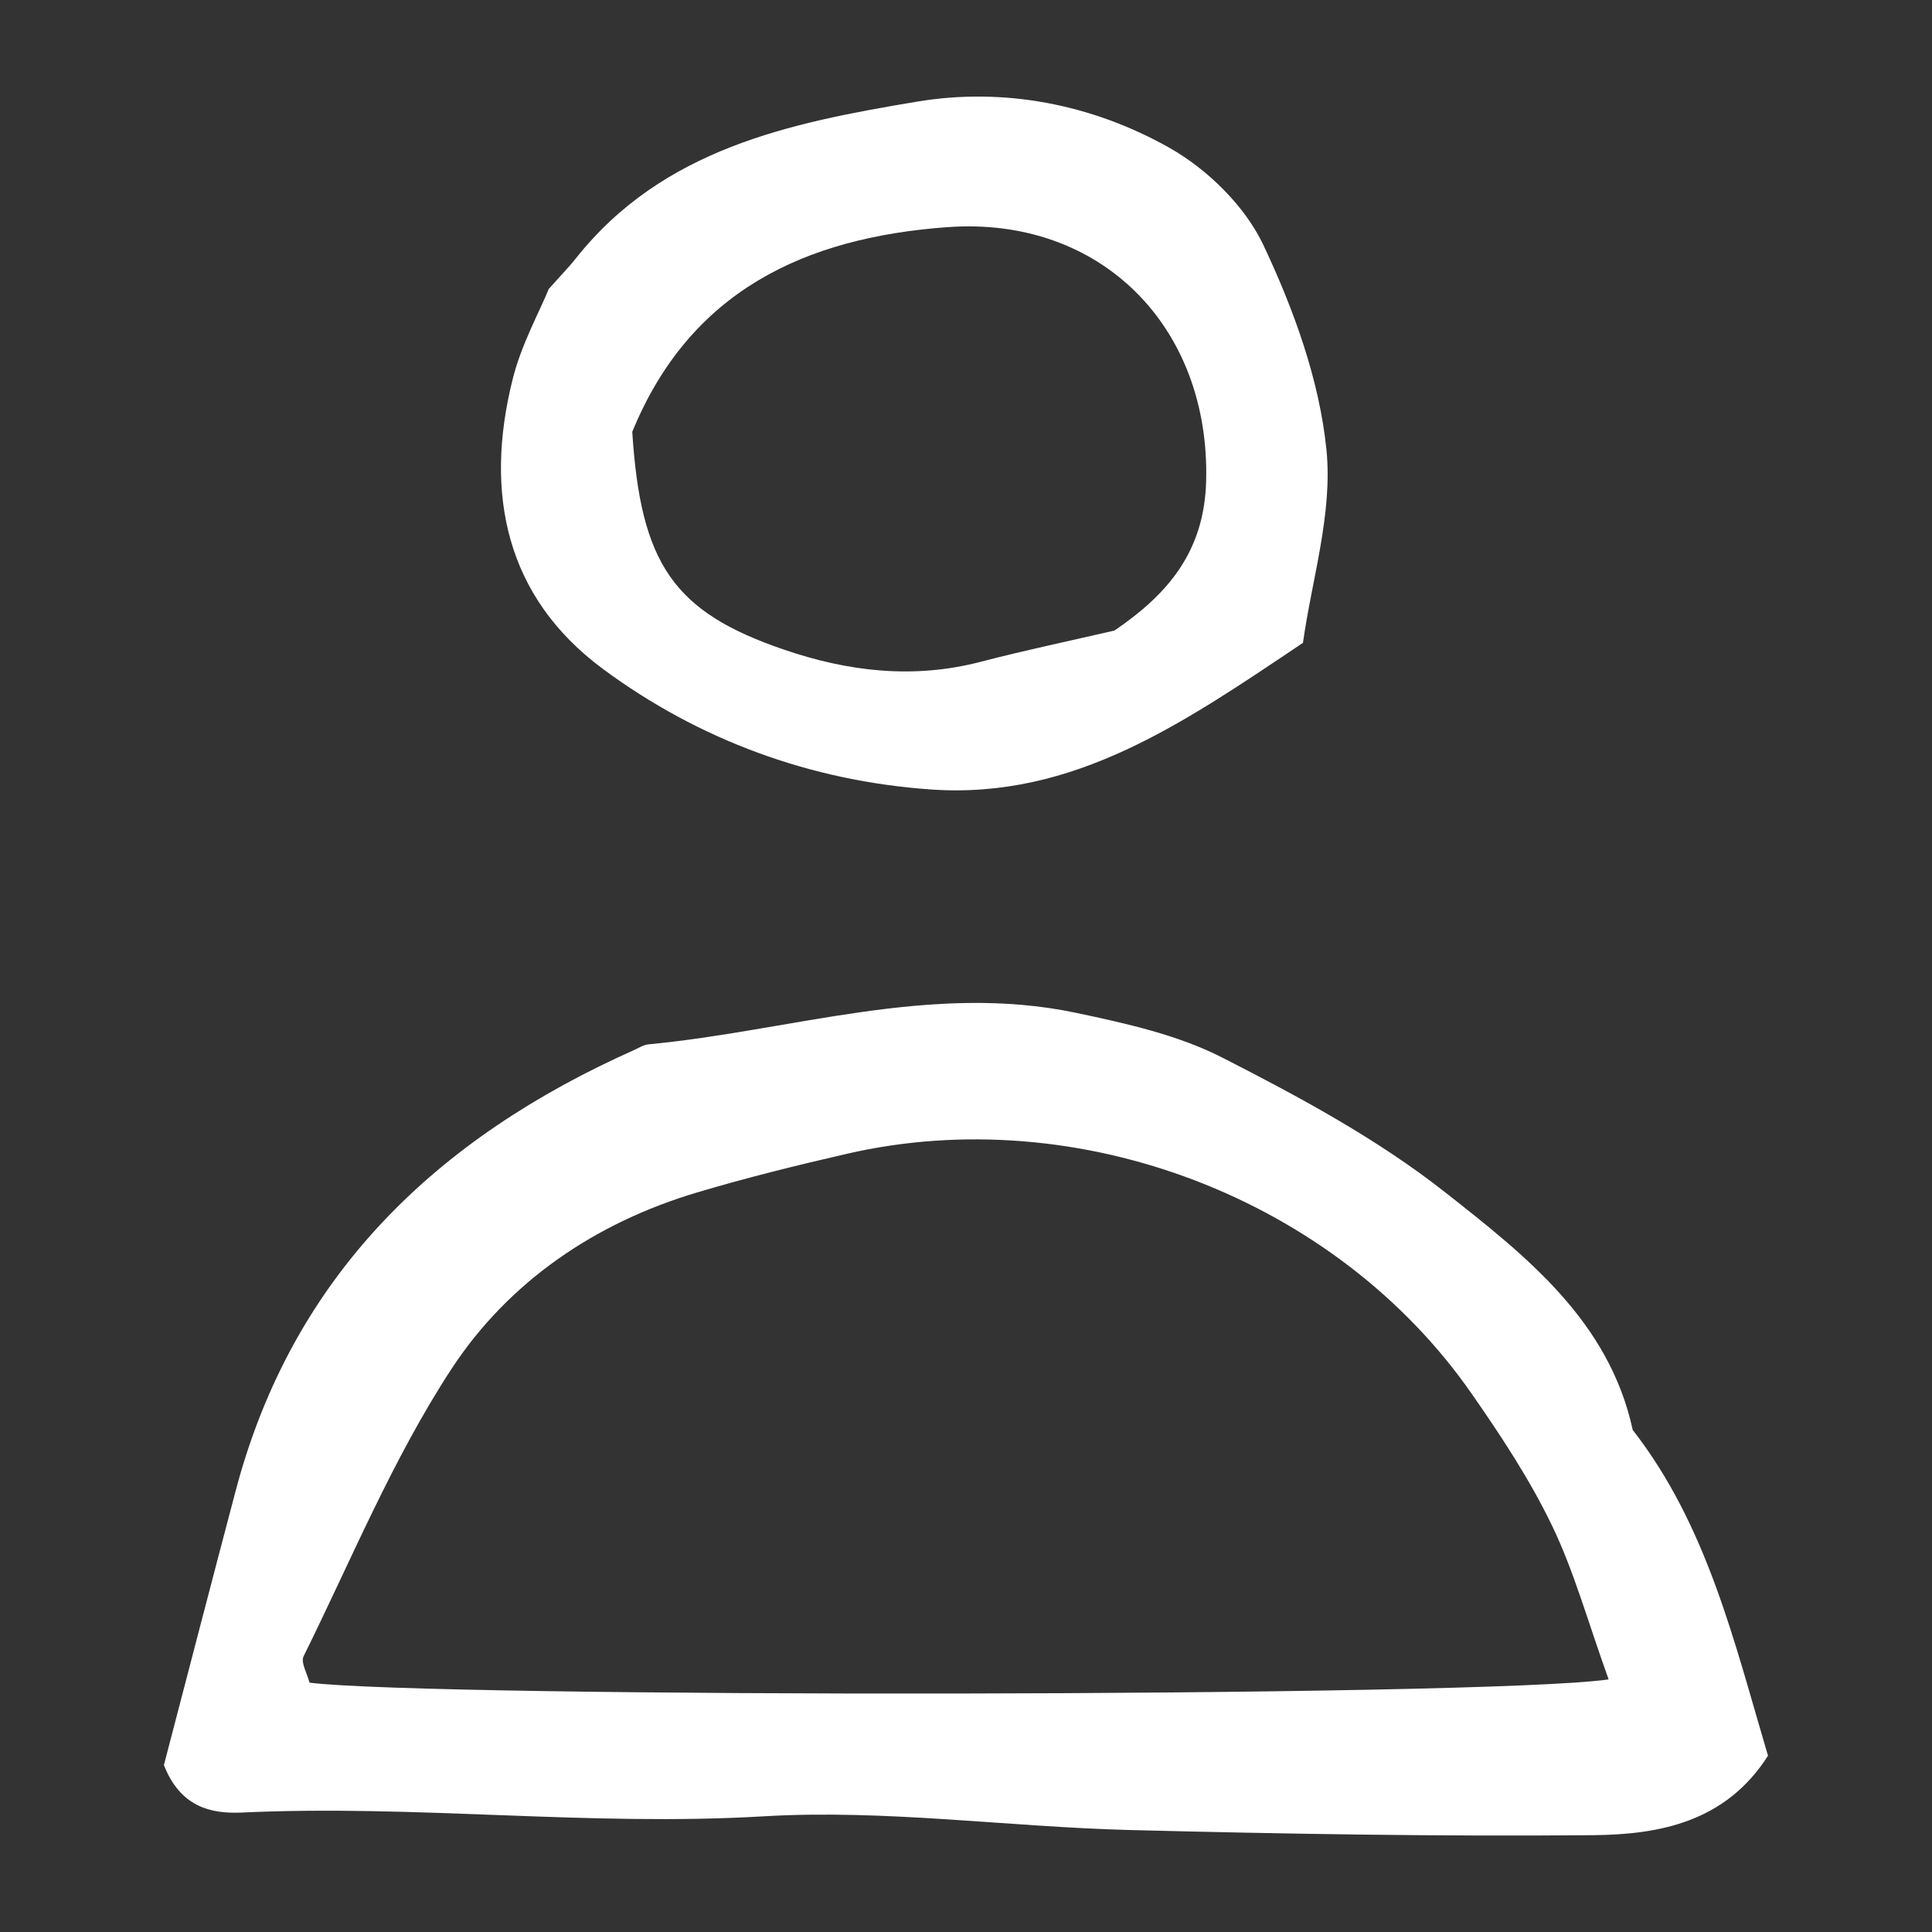
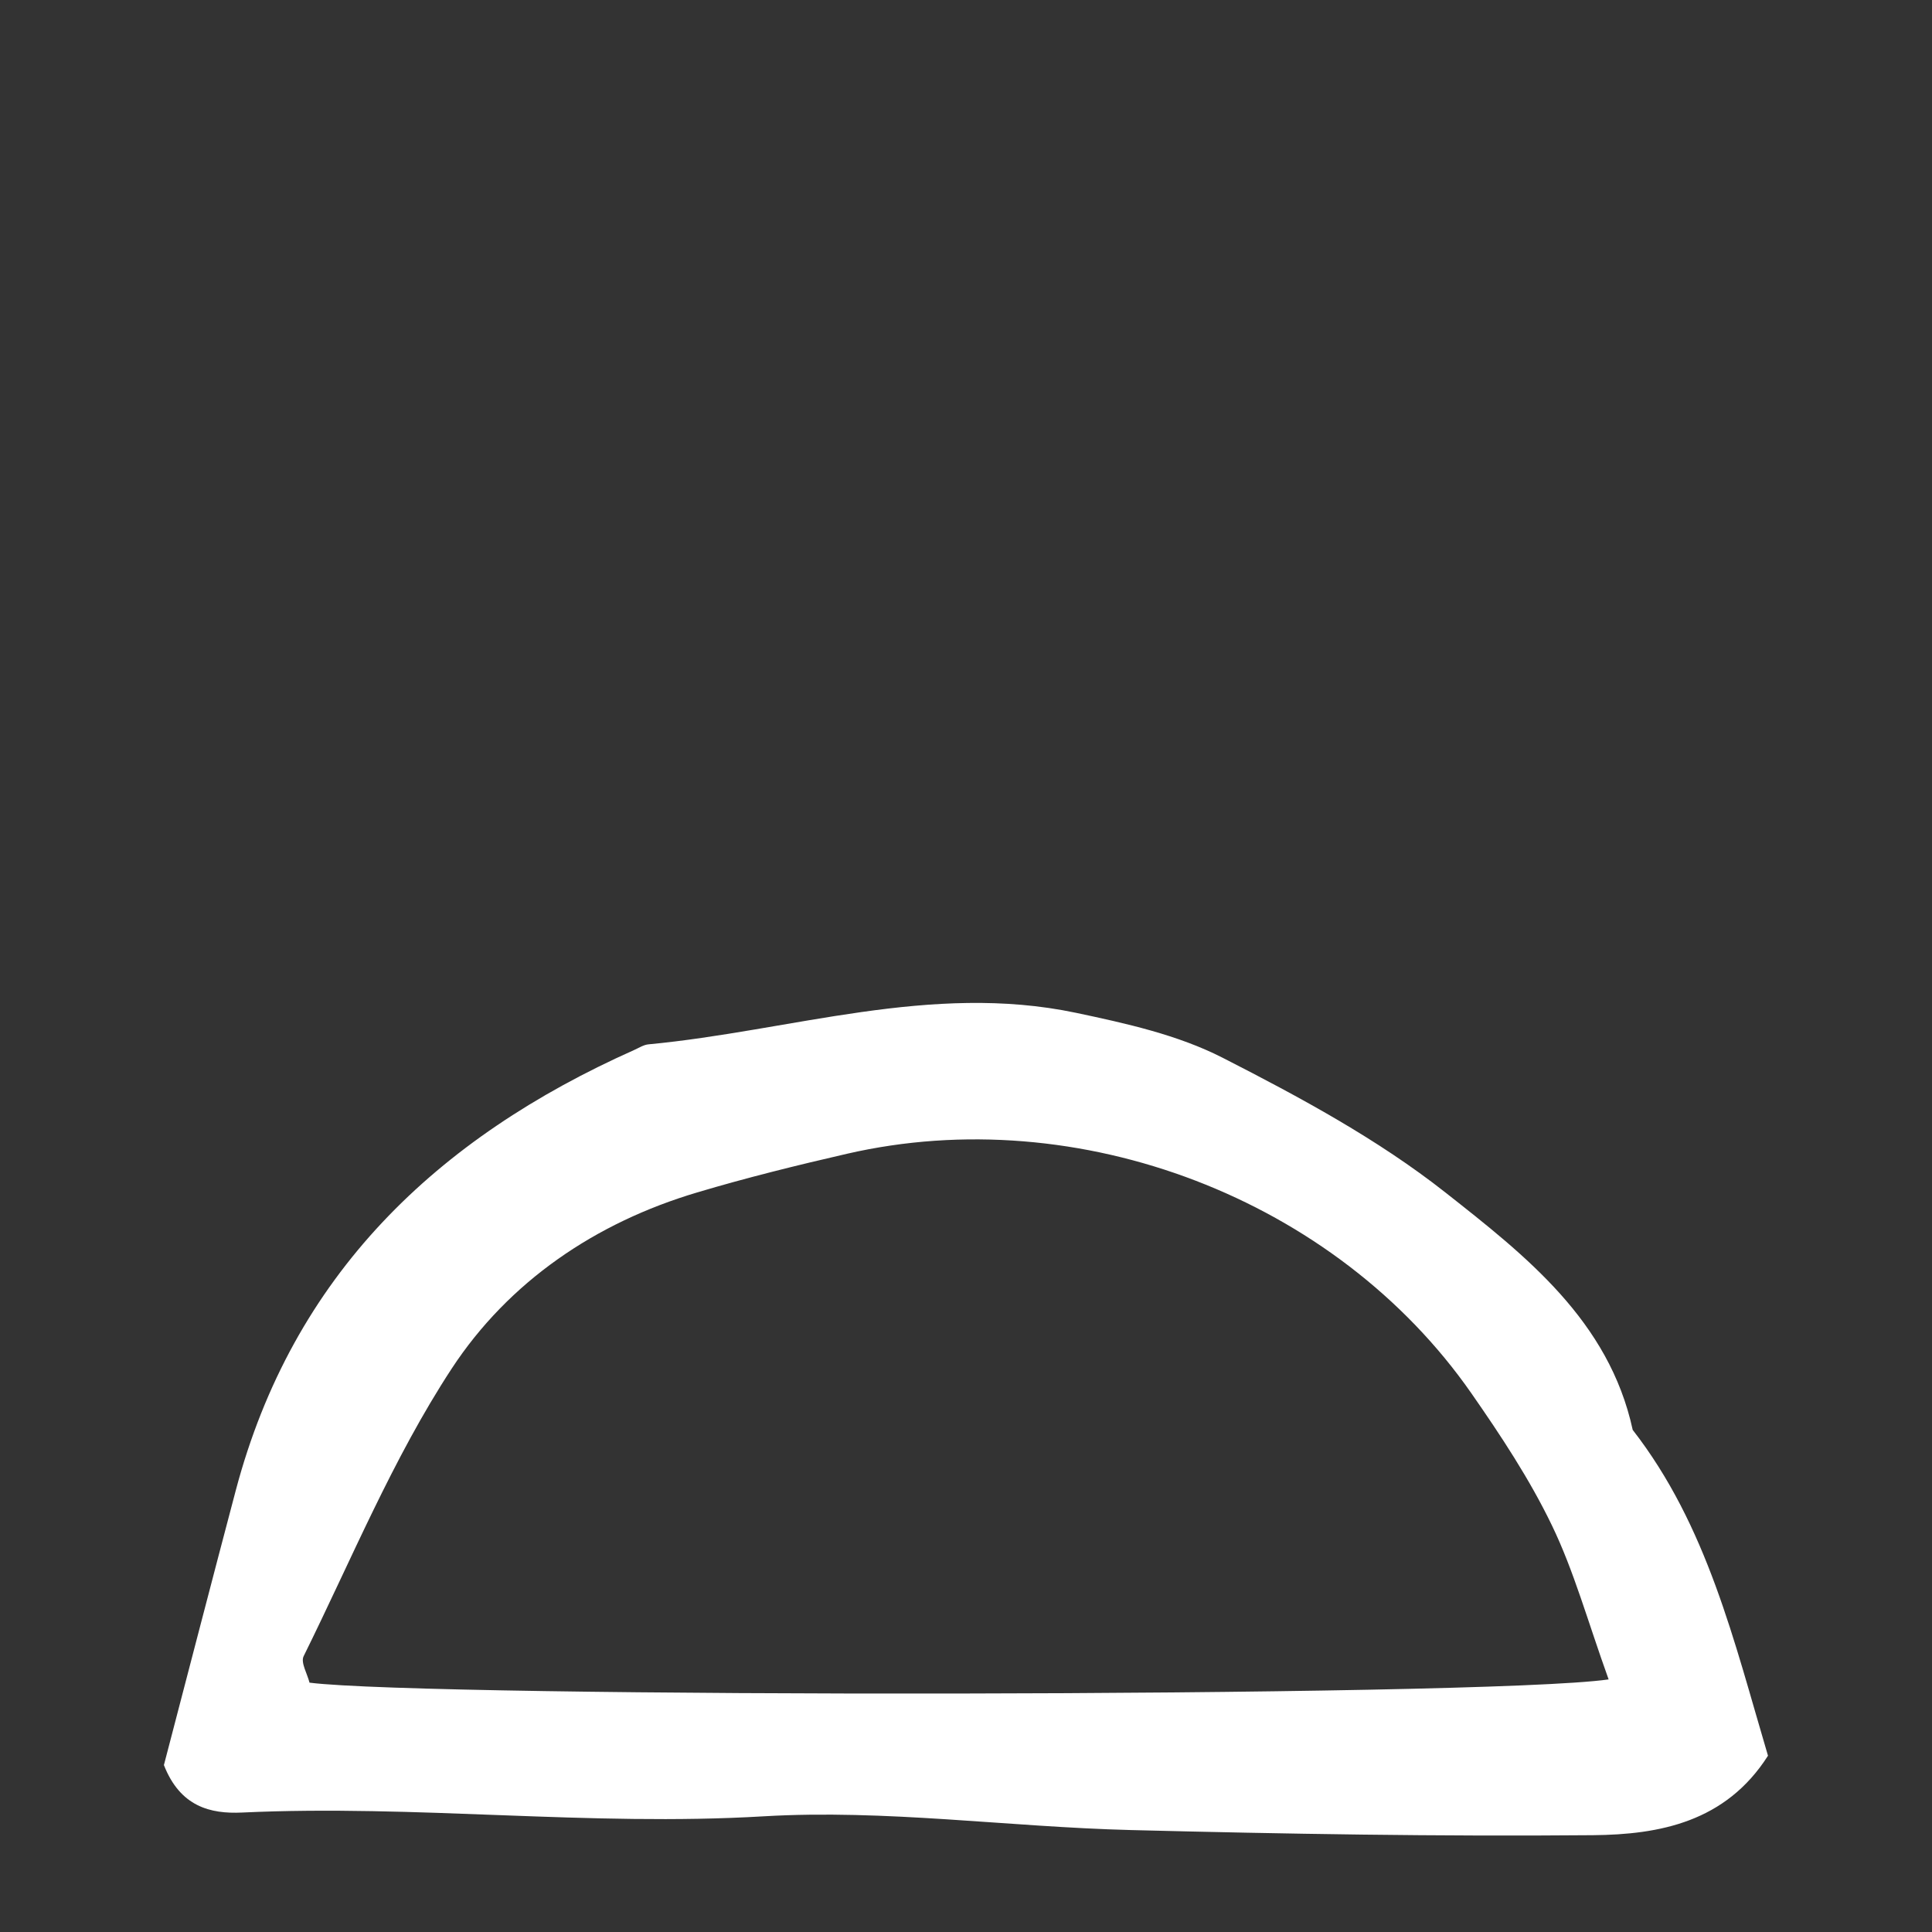
<svg xmlns="http://www.w3.org/2000/svg" fill="#FFFFFF" width="100pt" height="100pt" version="1.1" viewBox="0 0 100 100">
  <rect x="0" y="0" width="100" height="100" fill="#333333" stroke="none" />
  <g>
    <path d="m84.508 74.008c-1.23-5.656-5.555-9.023-9.684-12.277-3.508-2.766-7.539-4.938-11.539-6.981-2.324-1.188-5.008-1.781-7.598-2.328-7.508-1.578-14.758 0.938-22.121 1.633-0.254 0.023-0.496 0.184-0.742 0.293-10.23 4.562-17.672 11.652-20.621 22.797-1.219 4.609-2.414 9.223-3.719 14.215 0.844 2.156 2.41 2.535 4.047 2.457 9-0.422 17.969 0.73 26.996 0.195 6.297-0.371 12.66 0.551 19 0.711 7.973 0.203 15.949 0.336 23.922 0.266 3.445-0.031 6.871-0.676 9.062-4.113-1.758-5.926-3.141-11.898-7.004-16.867zm-68.488 13.086c-0.113-0.461-0.465-1.039-0.305-1.367 2.477-5.008 4.621-10.242 7.664-14.887 2.949-4.496 7.434-7.555 12.711-9.121 2.555-0.762 5.148-1.402 7.75-2 12.004-2.762 25.309 2.328 32.324 12.406 1.523 2.188 3.012 4.441 4.164 6.832 1.141 2.363 1.844 4.938 2.934 7.969-6.547 0.941-61.105 0.953-67.242 0.168z" />
-     <path d="m31.207 34.625c4.977 3.68 10.746 5.801 16.973 6.238 7.414 0.52 13.109-3.465 19.262-7.59 0.449-3.25 1.547-6.691 1.215-9.988-0.363-3.621-1.695-7.277-3.266-10.605-0.953-2.016-2.894-3.918-4.863-5.031-3.988-2.246-8.539-3.144-13.07-2.387-6.559 1.094-13.145 2.426-17.652 8.113-0.328 0.414-0.699 0.793-1.402 1.582-0.496 1.211-1.422 2.879-1.867 4.664-1.484 5.91-0.367 11.277 4.672 15.004zm17.828-22.867c7.938-0.582 13.605 5.152 13.395 13.148-0.098 3.672-2.008 5.867-4.746 7.731-2.312 0.535-4.641 1.023-6.938 1.621-3.473 0.902-6.848 0.504-10.18-0.637-5.699-1.949-7.406-4.422-7.84-11.27 2.992-7.301 8.938-10.055 16.309-10.594z" />
  </g>
</svg>